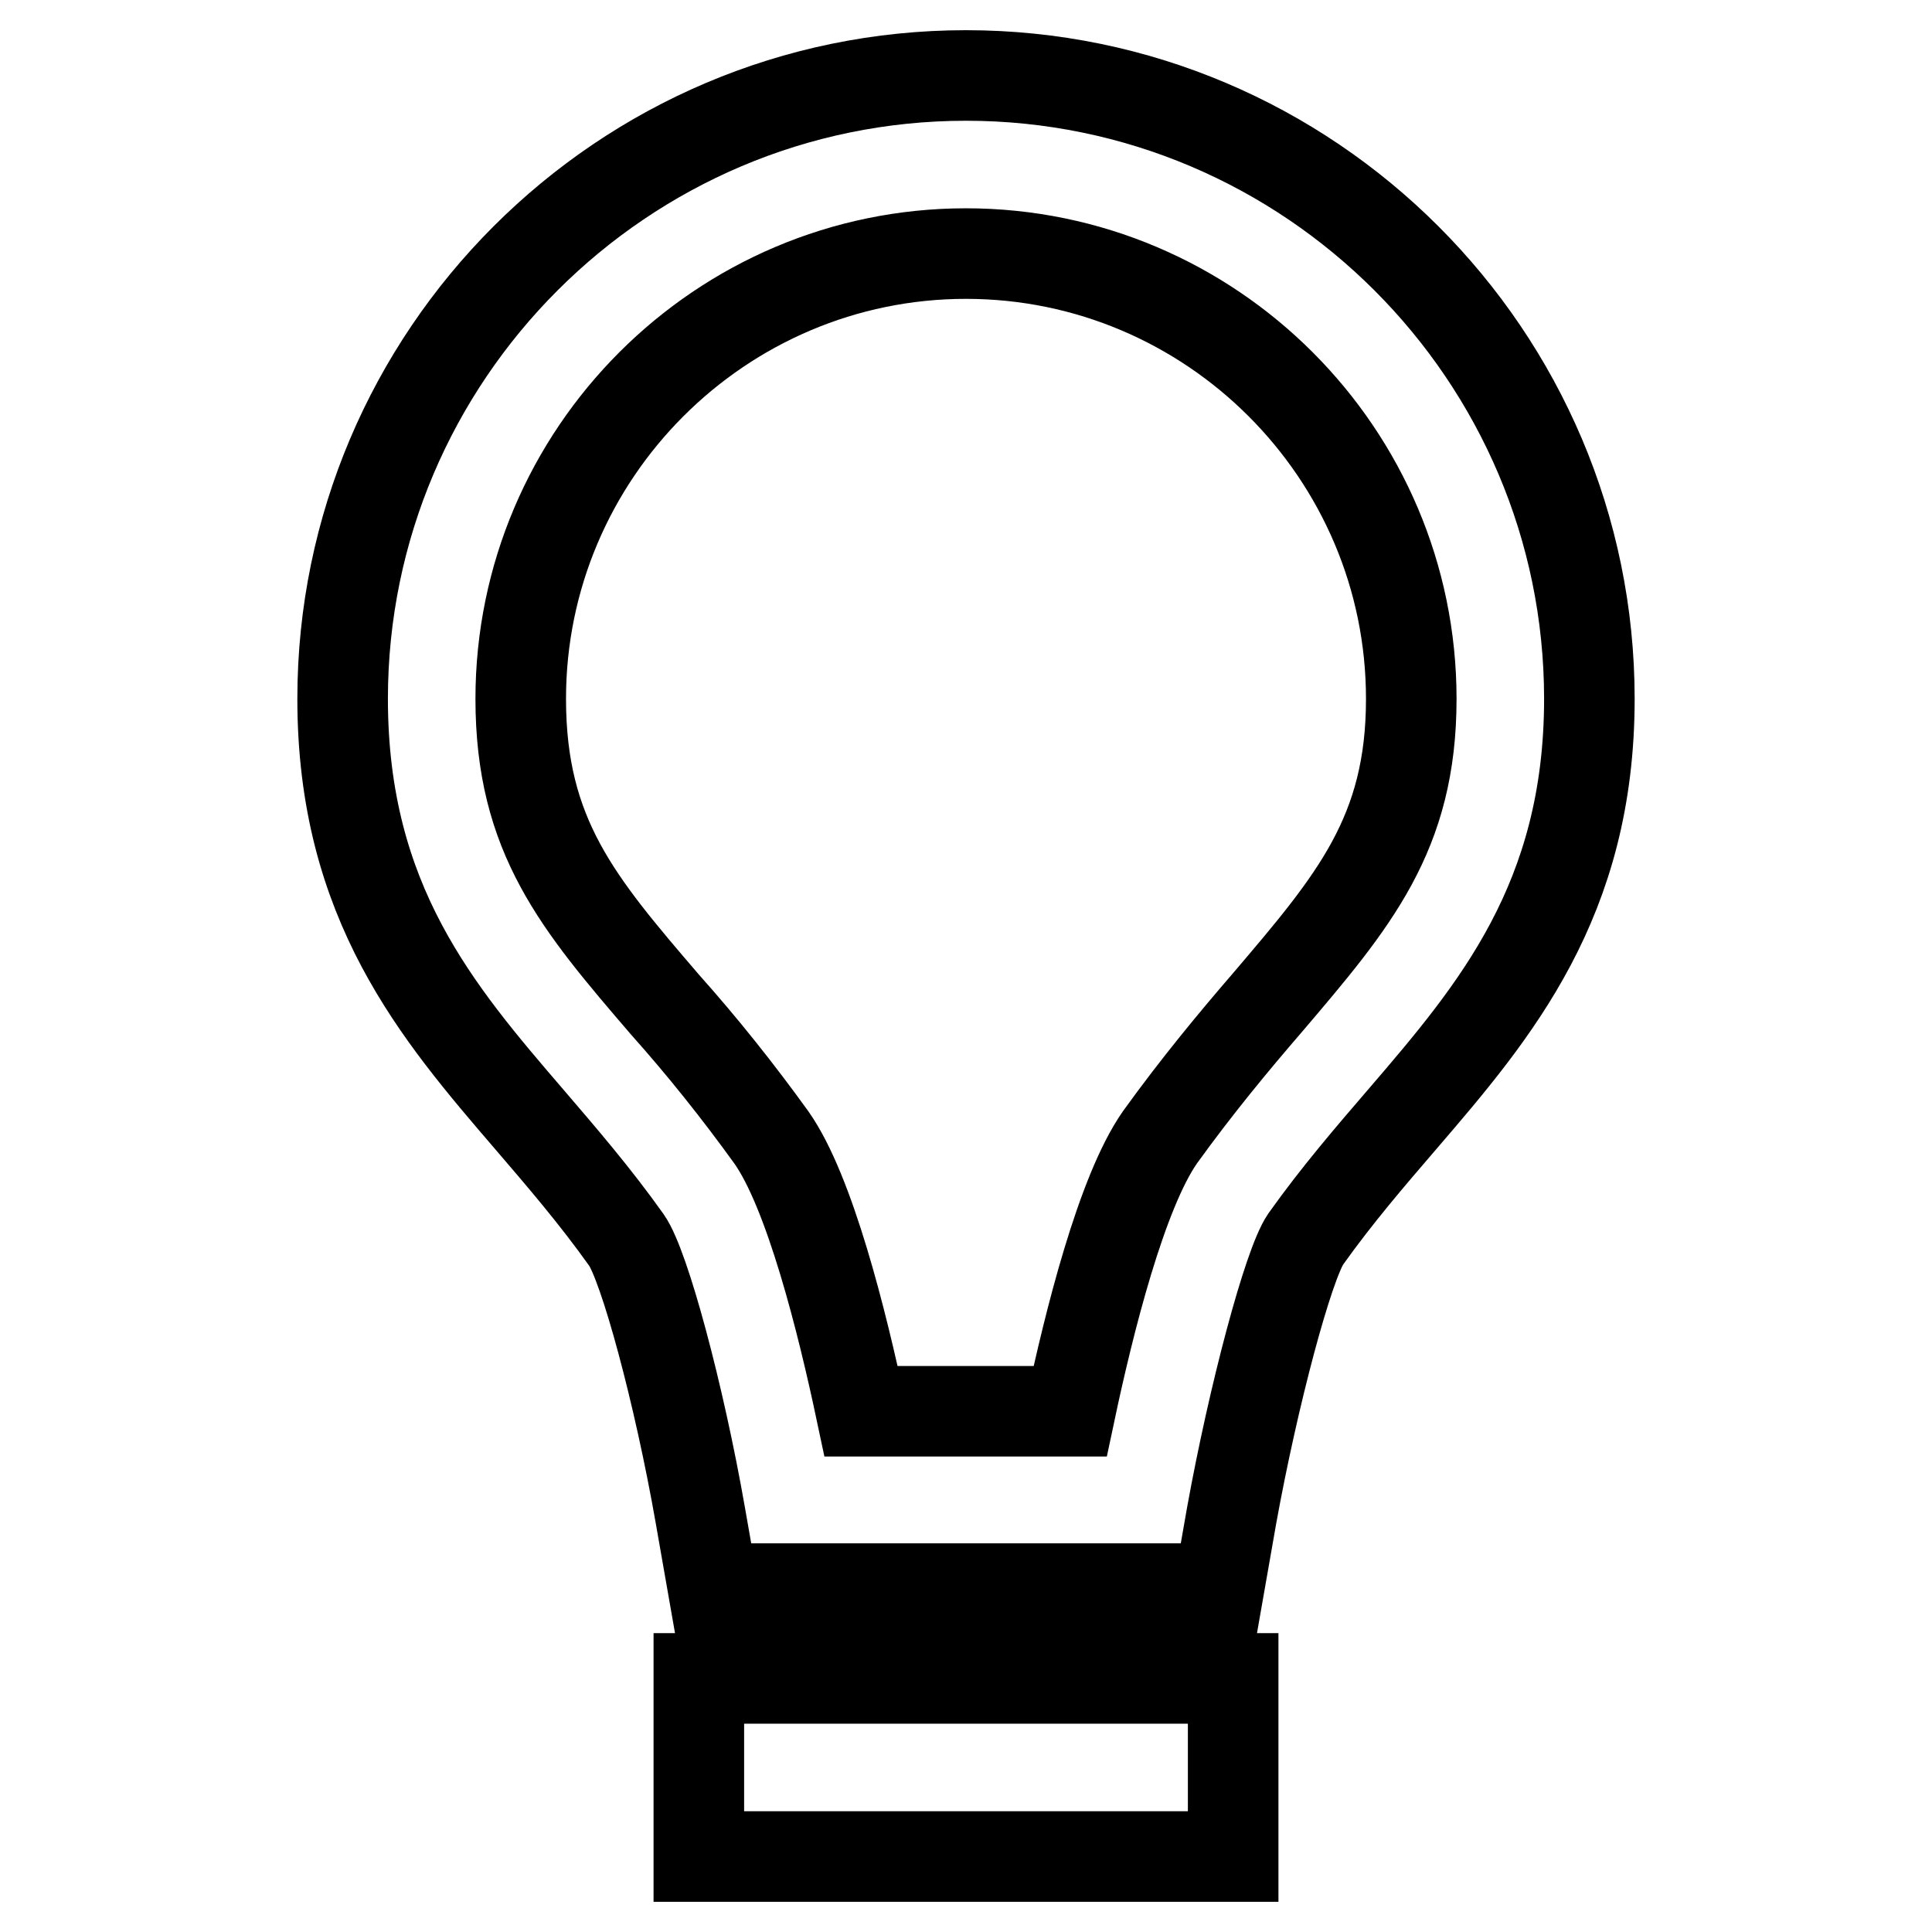
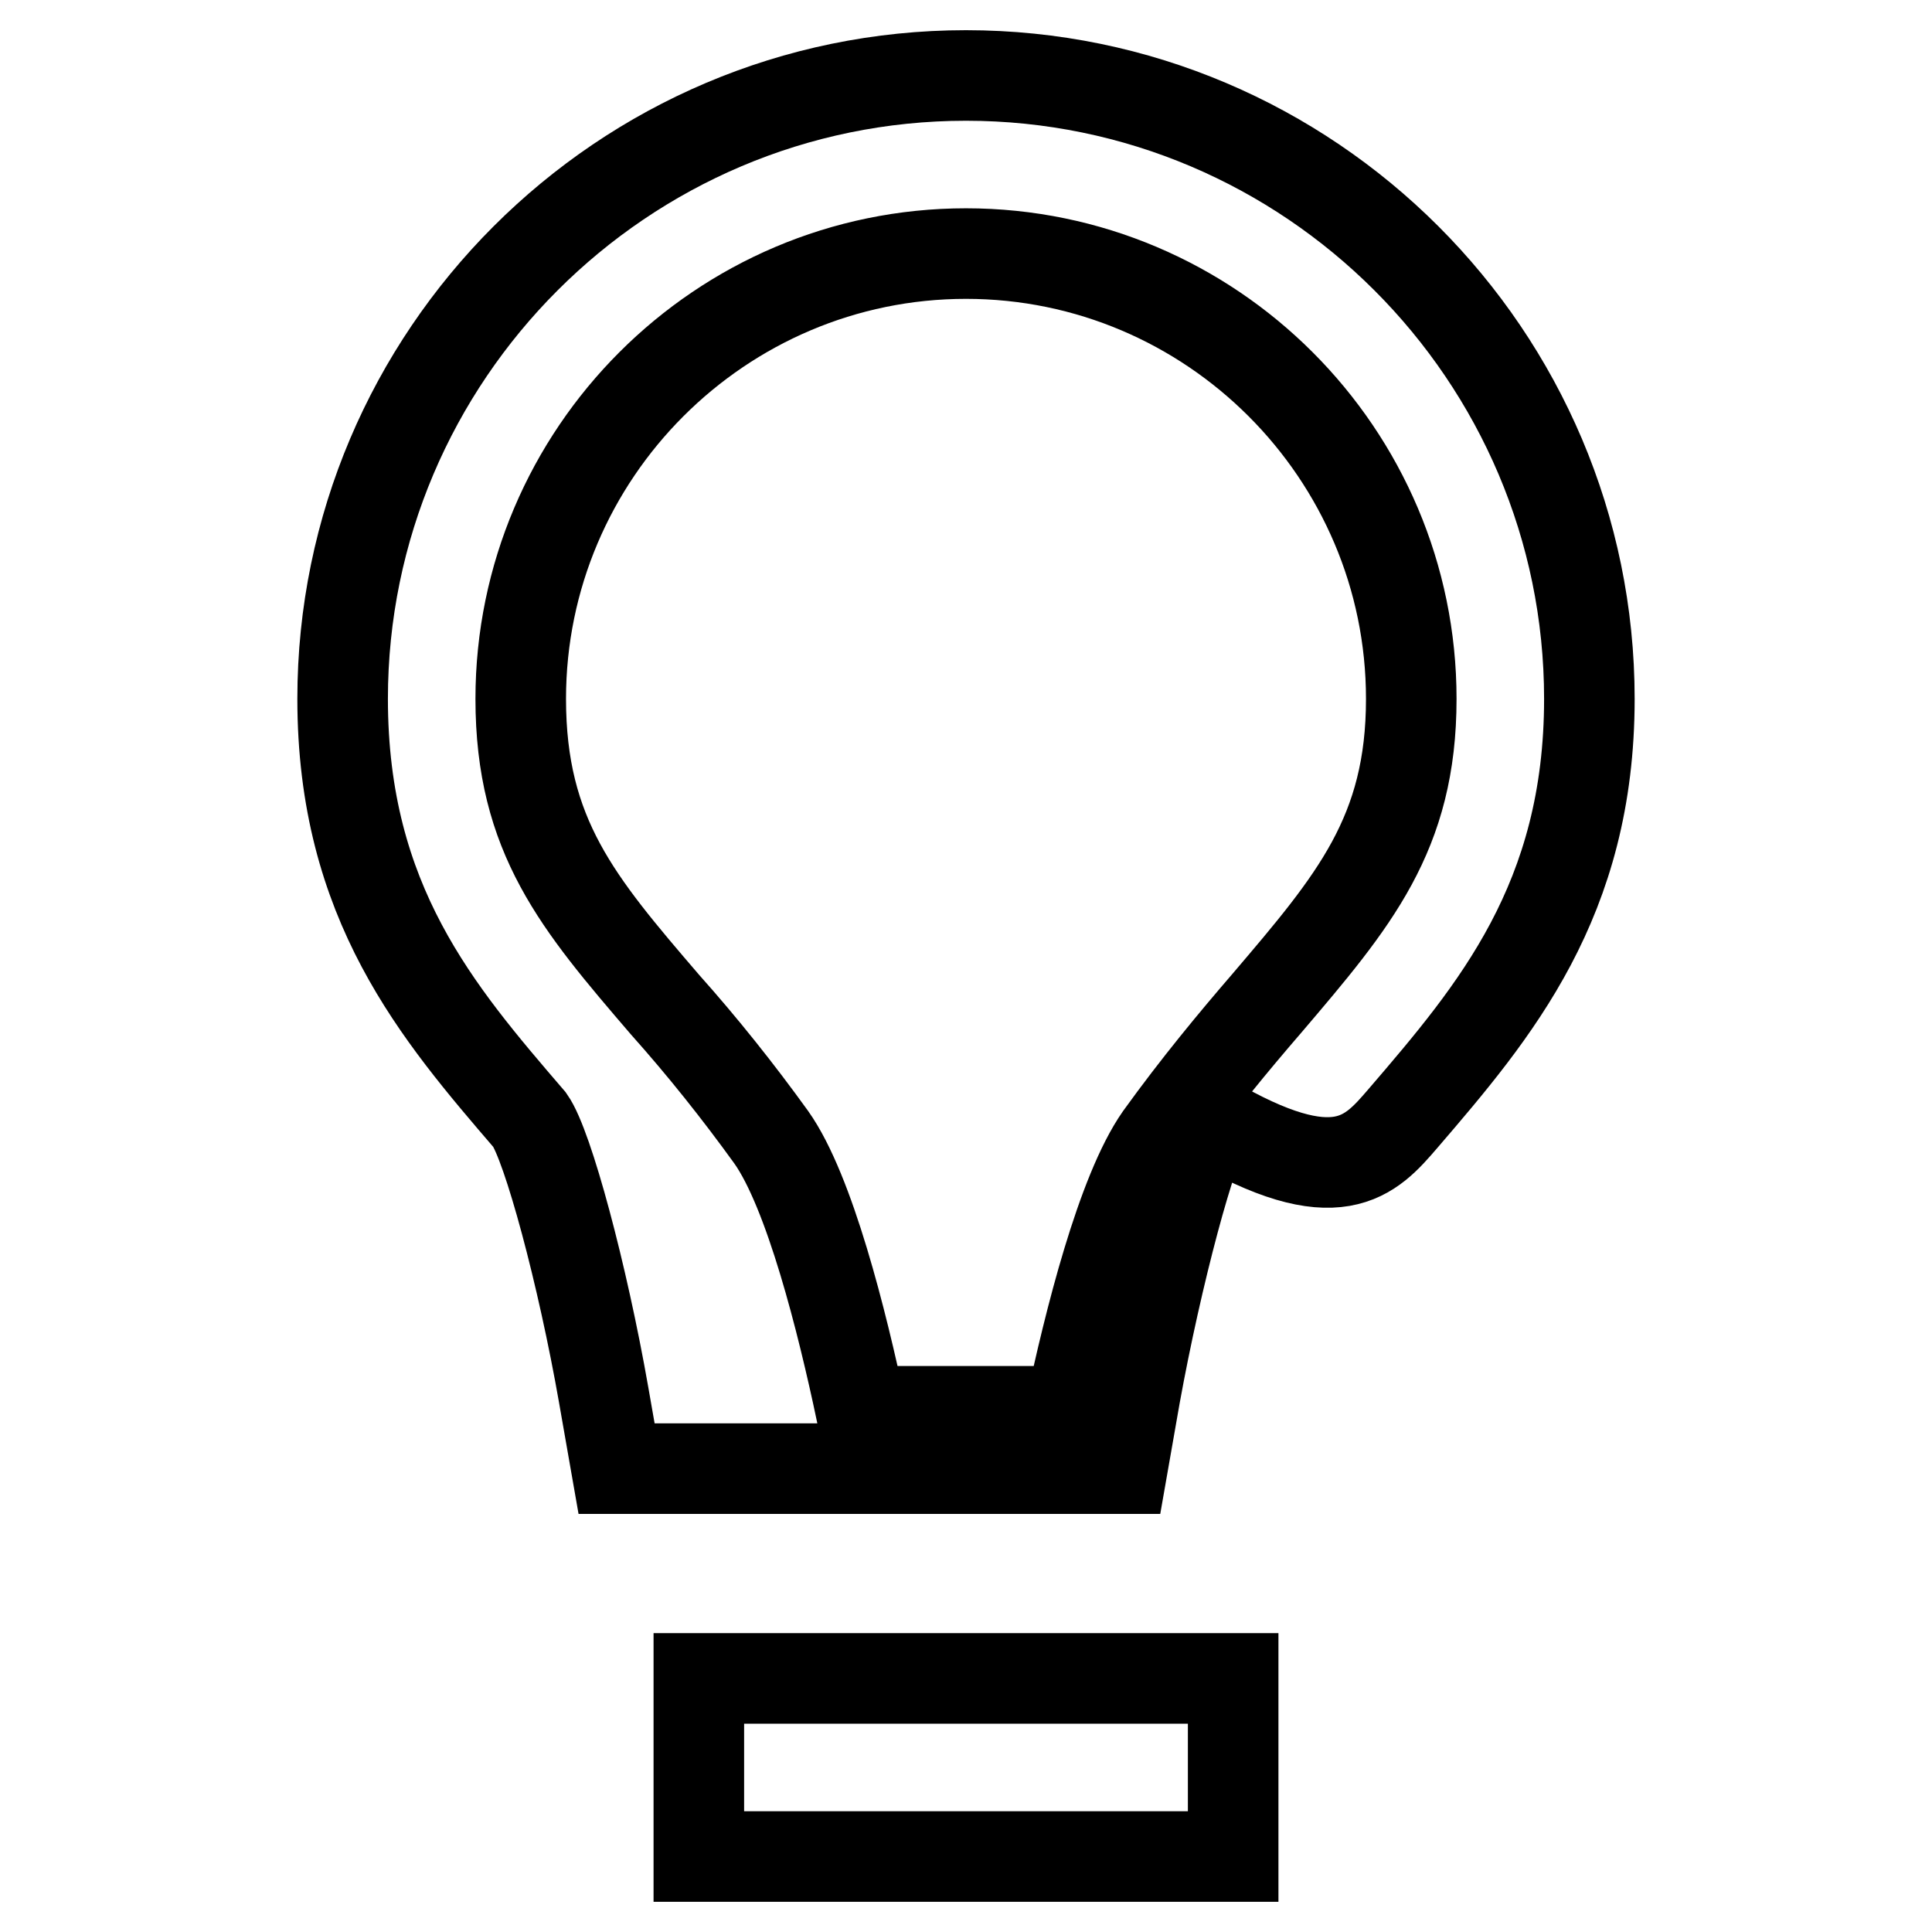
<svg xmlns="http://www.w3.org/2000/svg" version="1.1" x="0px" y="0px" viewBox="0 0 256 256" enable-background="new 0 0 256 256" xml:space="preserve">
  <g>
-     <path stroke-width="12" fill-opacity="0" stroke="#000000" d="M92.6,222.4h70.8V246H92.6V222.4z M185.9,148.2c12.2-14.2,24.7-28.9,24.7-55.6c0-45.5-37.1-82.6-82.6-82.6 c-45.5,0-82.6,37.1-82.6,82.6c0,27,12.6,41.6,24.8,55.8c4.2,4.9,8.6,10,12.8,15.9c2.4,3.4,7,20.5,9.8,36.5l1.7,9.7h67l1.7-9.7 c2.9-16,7.5-33.2,9.8-36.6C177.2,158.3,181.6,153.2,185.9,148.2L185.9,148.2z M153.7,150.7c-5.1,7.3-9.4,24.5-11.9,36.3h-27.7 c-2.5-11.8-6.8-29.1-11.9-36.3c-4.4-6.1-9.1-12-14.1-17.6C76.6,119.7,69,110.8,69,92.6c0-32.5,26.5-59,59-59c32.5,0,59,26.5,59,59 c0,17.9-7.6,26.8-19.1,40.3C163.5,138,158.6,143.9,153.7,150.7z" />
+     <path stroke-width="12" fill-opacity="0" stroke="#000000" d="M92.6,222.4h70.8V246H92.6V222.4z M185.9,148.2c12.2-14.2,24.7-28.9,24.7-55.6c0-45.5-37.1-82.6-82.6-82.6 c-45.5,0-82.6,37.1-82.6,82.6c0,27,12.6,41.6,24.8,55.8c2.4,3.4,7,20.5,9.8,36.5l1.7,9.7h67l1.7-9.7 c2.9-16,7.5-33.2,9.8-36.6C177.2,158.3,181.6,153.2,185.9,148.2L185.9,148.2z M153.7,150.7c-5.1,7.3-9.4,24.5-11.9,36.3h-27.7 c-2.5-11.8-6.8-29.1-11.9-36.3c-4.4-6.1-9.1-12-14.1-17.6C76.6,119.7,69,110.8,69,92.6c0-32.5,26.5-59,59-59c32.5,0,59,26.5,59,59 c0,17.9-7.6,26.8-19.1,40.3C163.5,138,158.6,143.9,153.7,150.7z" />
  </g>
</svg>